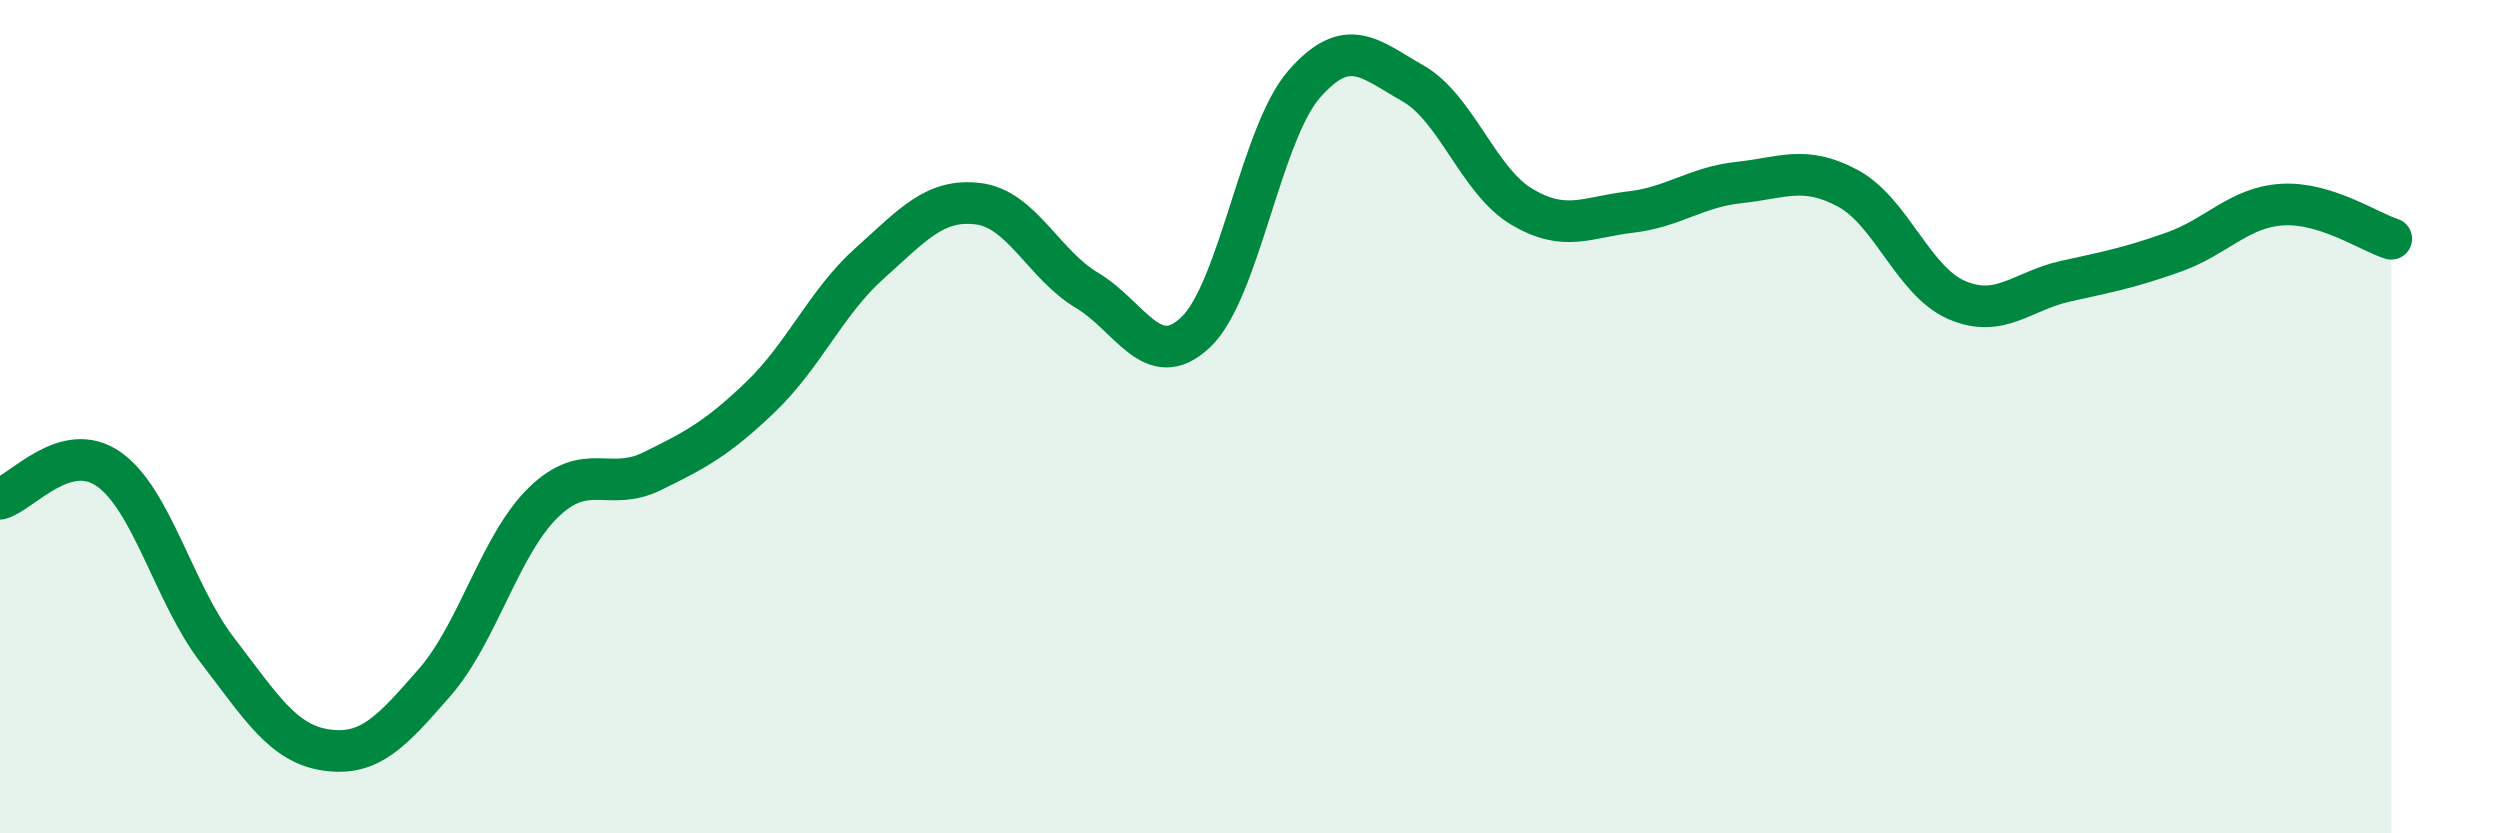
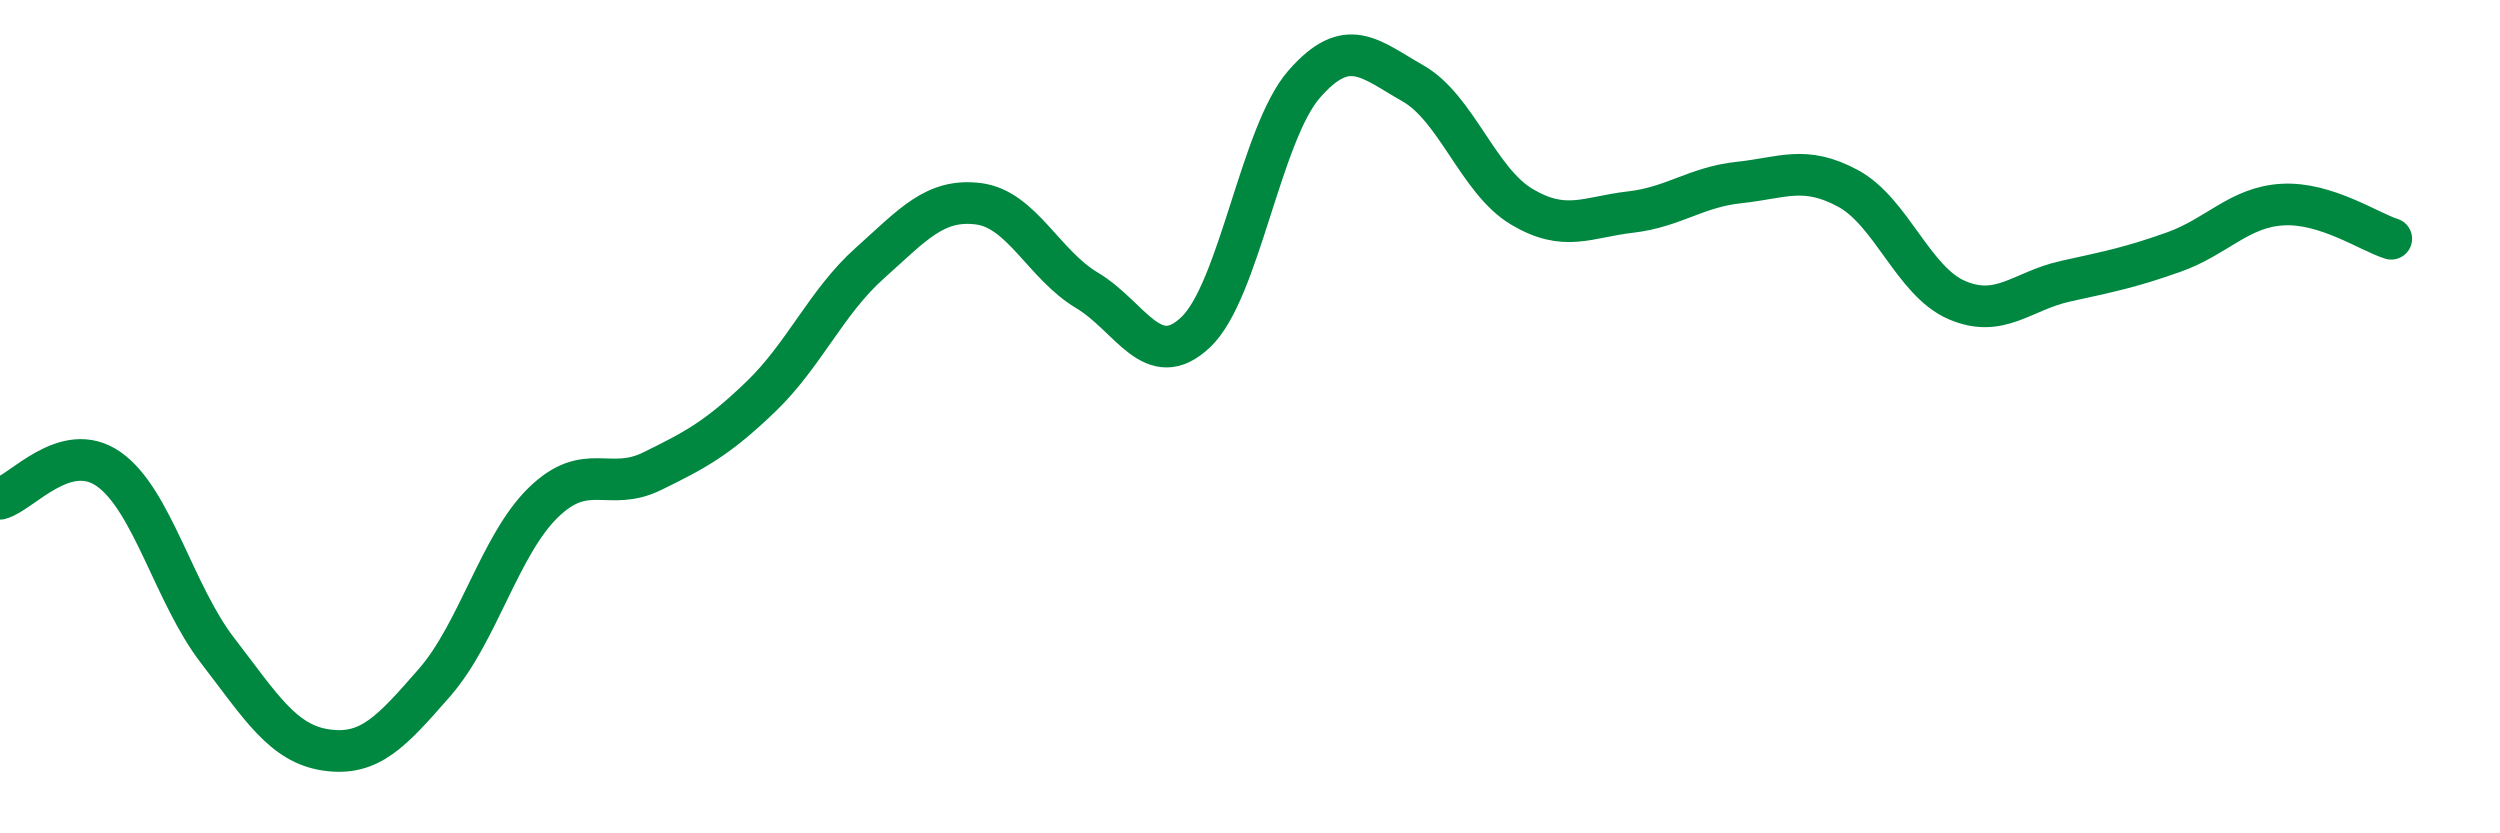
<svg xmlns="http://www.w3.org/2000/svg" width="60" height="20" viewBox="0 0 60 20">
-   <path d="M 0,11.97 C 0.52,11.83 1.57,10.53 2.61,11.26 C 3.65,11.99 4.18,14.26 5.22,15.61 C 6.26,16.96 6.79,17.85 7.83,18 C 8.87,18.15 9.39,17.57 10.43,16.38 C 11.47,15.19 12,13.07 13.04,12.06 C 14.08,11.05 14.61,11.82 15.65,11.31 C 16.69,10.8 17.22,10.52 18.26,9.52 C 19.3,8.52 19.83,7.25 20.87,6.32 C 21.91,5.39 22.44,4.76 23.48,4.89 C 24.52,5.02 25.05,6.35 26.09,6.97 C 27.13,7.59 27.66,8.96 28.7,7.97 C 29.74,6.98 30.26,3.21 31.3,2.02 C 32.34,0.83 32.87,1.41 33.91,2 C 34.95,2.59 35.48,4.34 36.52,4.96 C 37.56,5.58 38.09,5.21 39.13,5.09 C 40.17,4.97 40.7,4.49 41.74,4.38 C 42.78,4.27 43.31,3.96 44.35,4.52 C 45.39,5.08 45.92,6.75 46.96,7.2 C 48,7.65 48.53,6.98 49.57,6.75 C 50.61,6.52 51.13,6.42 52.17,6.05 C 53.21,5.68 53.74,4.97 54.78,4.91 C 55.82,4.85 56.87,5.57 57.39,5.73L57.39 20L0 20Z" fill="#008740" opacity="0.1" stroke-linecap="round" stroke-linejoin="round" />
  <path d="M 0,11.97 C 0.52,11.83 1.57,10.53 2.61,11.26 C 3.65,11.99 4.18,14.26 5.22,15.61 C 6.26,16.96 6.79,17.85 7.83,18 C 8.87,18.15 9.39,17.57 10.43,16.38 C 11.47,15.19 12,13.07 13.04,12.06 C 14.08,11.05 14.61,11.82 15.65,11.31 C 16.69,10.8 17.22,10.52 18.26,9.52 C 19.3,8.52 19.83,7.25 20.87,6.32 C 21.91,5.39 22.44,4.76 23.48,4.89 C 24.52,5.02 25.05,6.35 26.09,6.97 C 27.13,7.59 27.66,8.96 28.7,7.97 C 29.74,6.98 30.26,3.21 31.3,2.02 C 32.34,0.83 32.87,1.41 33.91,2 C 34.95,2.59 35.48,4.34 36.52,4.96 C 37.56,5.58 38.09,5.21 39.13,5.09 C 40.17,4.97 40.7,4.49 41.74,4.38 C 42.78,4.27 43.31,3.96 44.35,4.52 C 45.39,5.08 45.92,6.75 46.96,7.2 C 48,7.65 48.53,6.98 49.57,6.75 C 50.61,6.52 51.13,6.42 52.17,6.05 C 53.21,5.68 53.74,4.97 54.78,4.91 C 55.82,4.85 56.87,5.57 57.39,5.73" stroke="#008740" stroke-width="1" fill="none" stroke-linecap="round" stroke-linejoin="round" />
</svg>